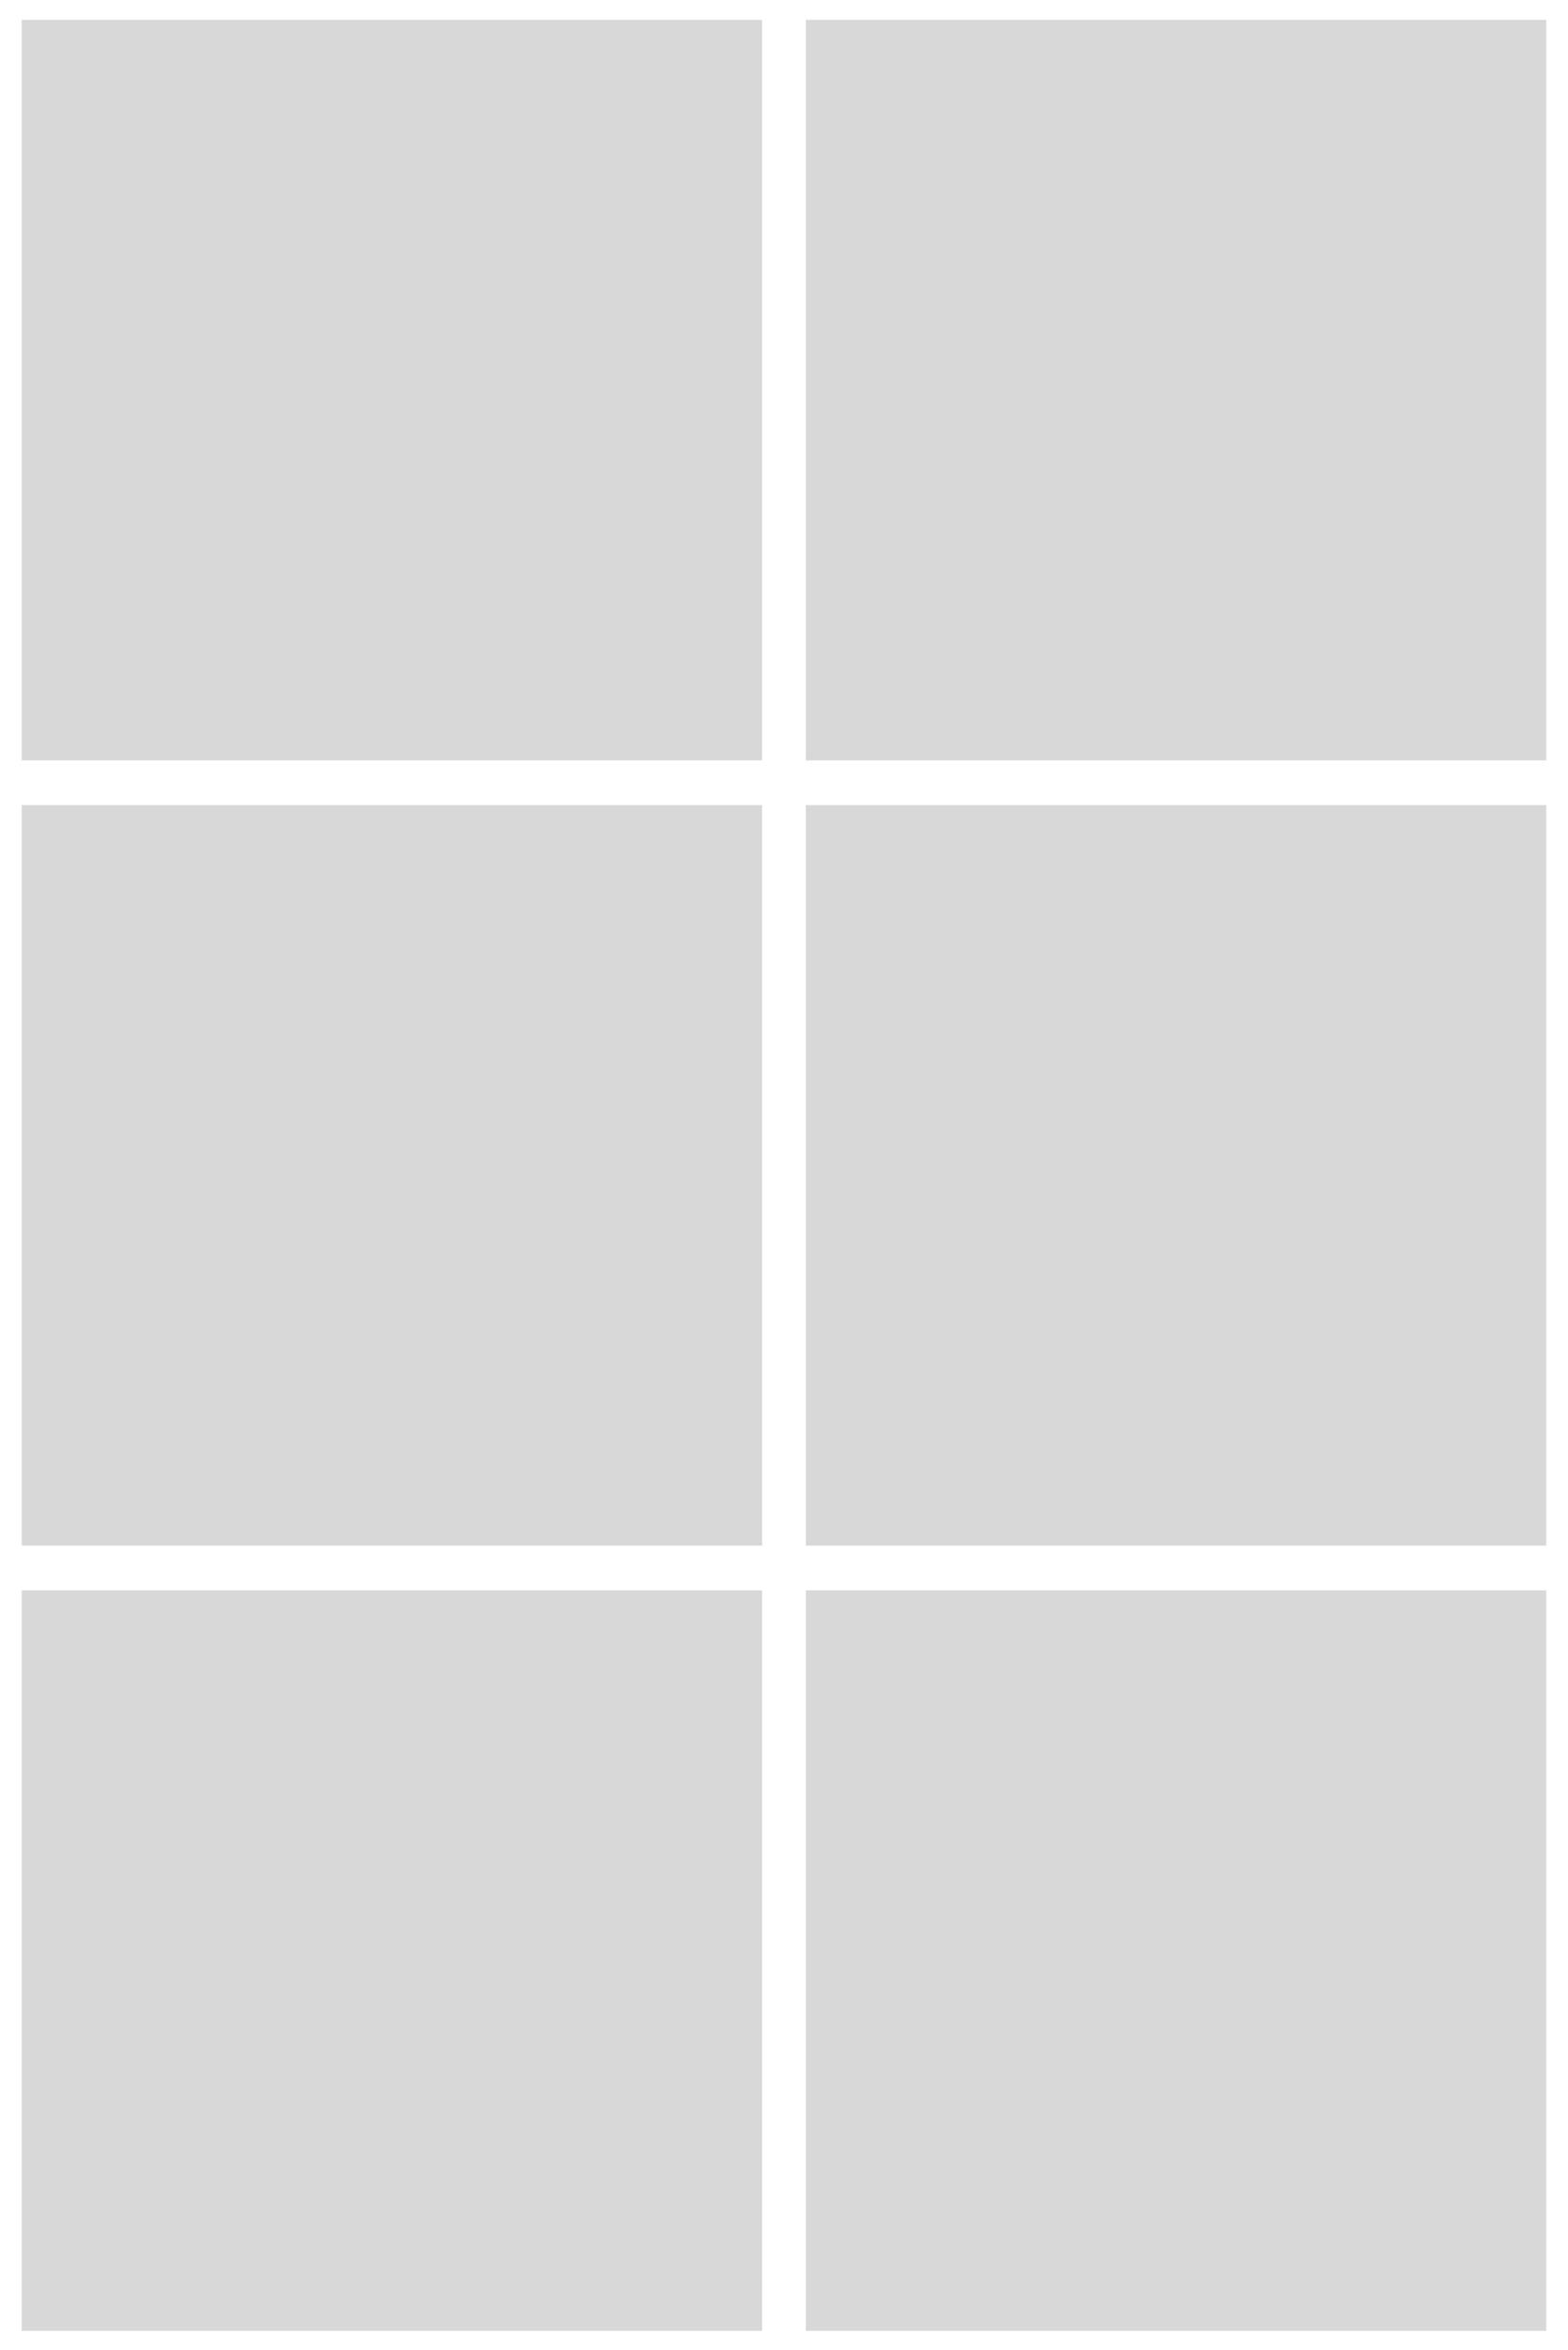
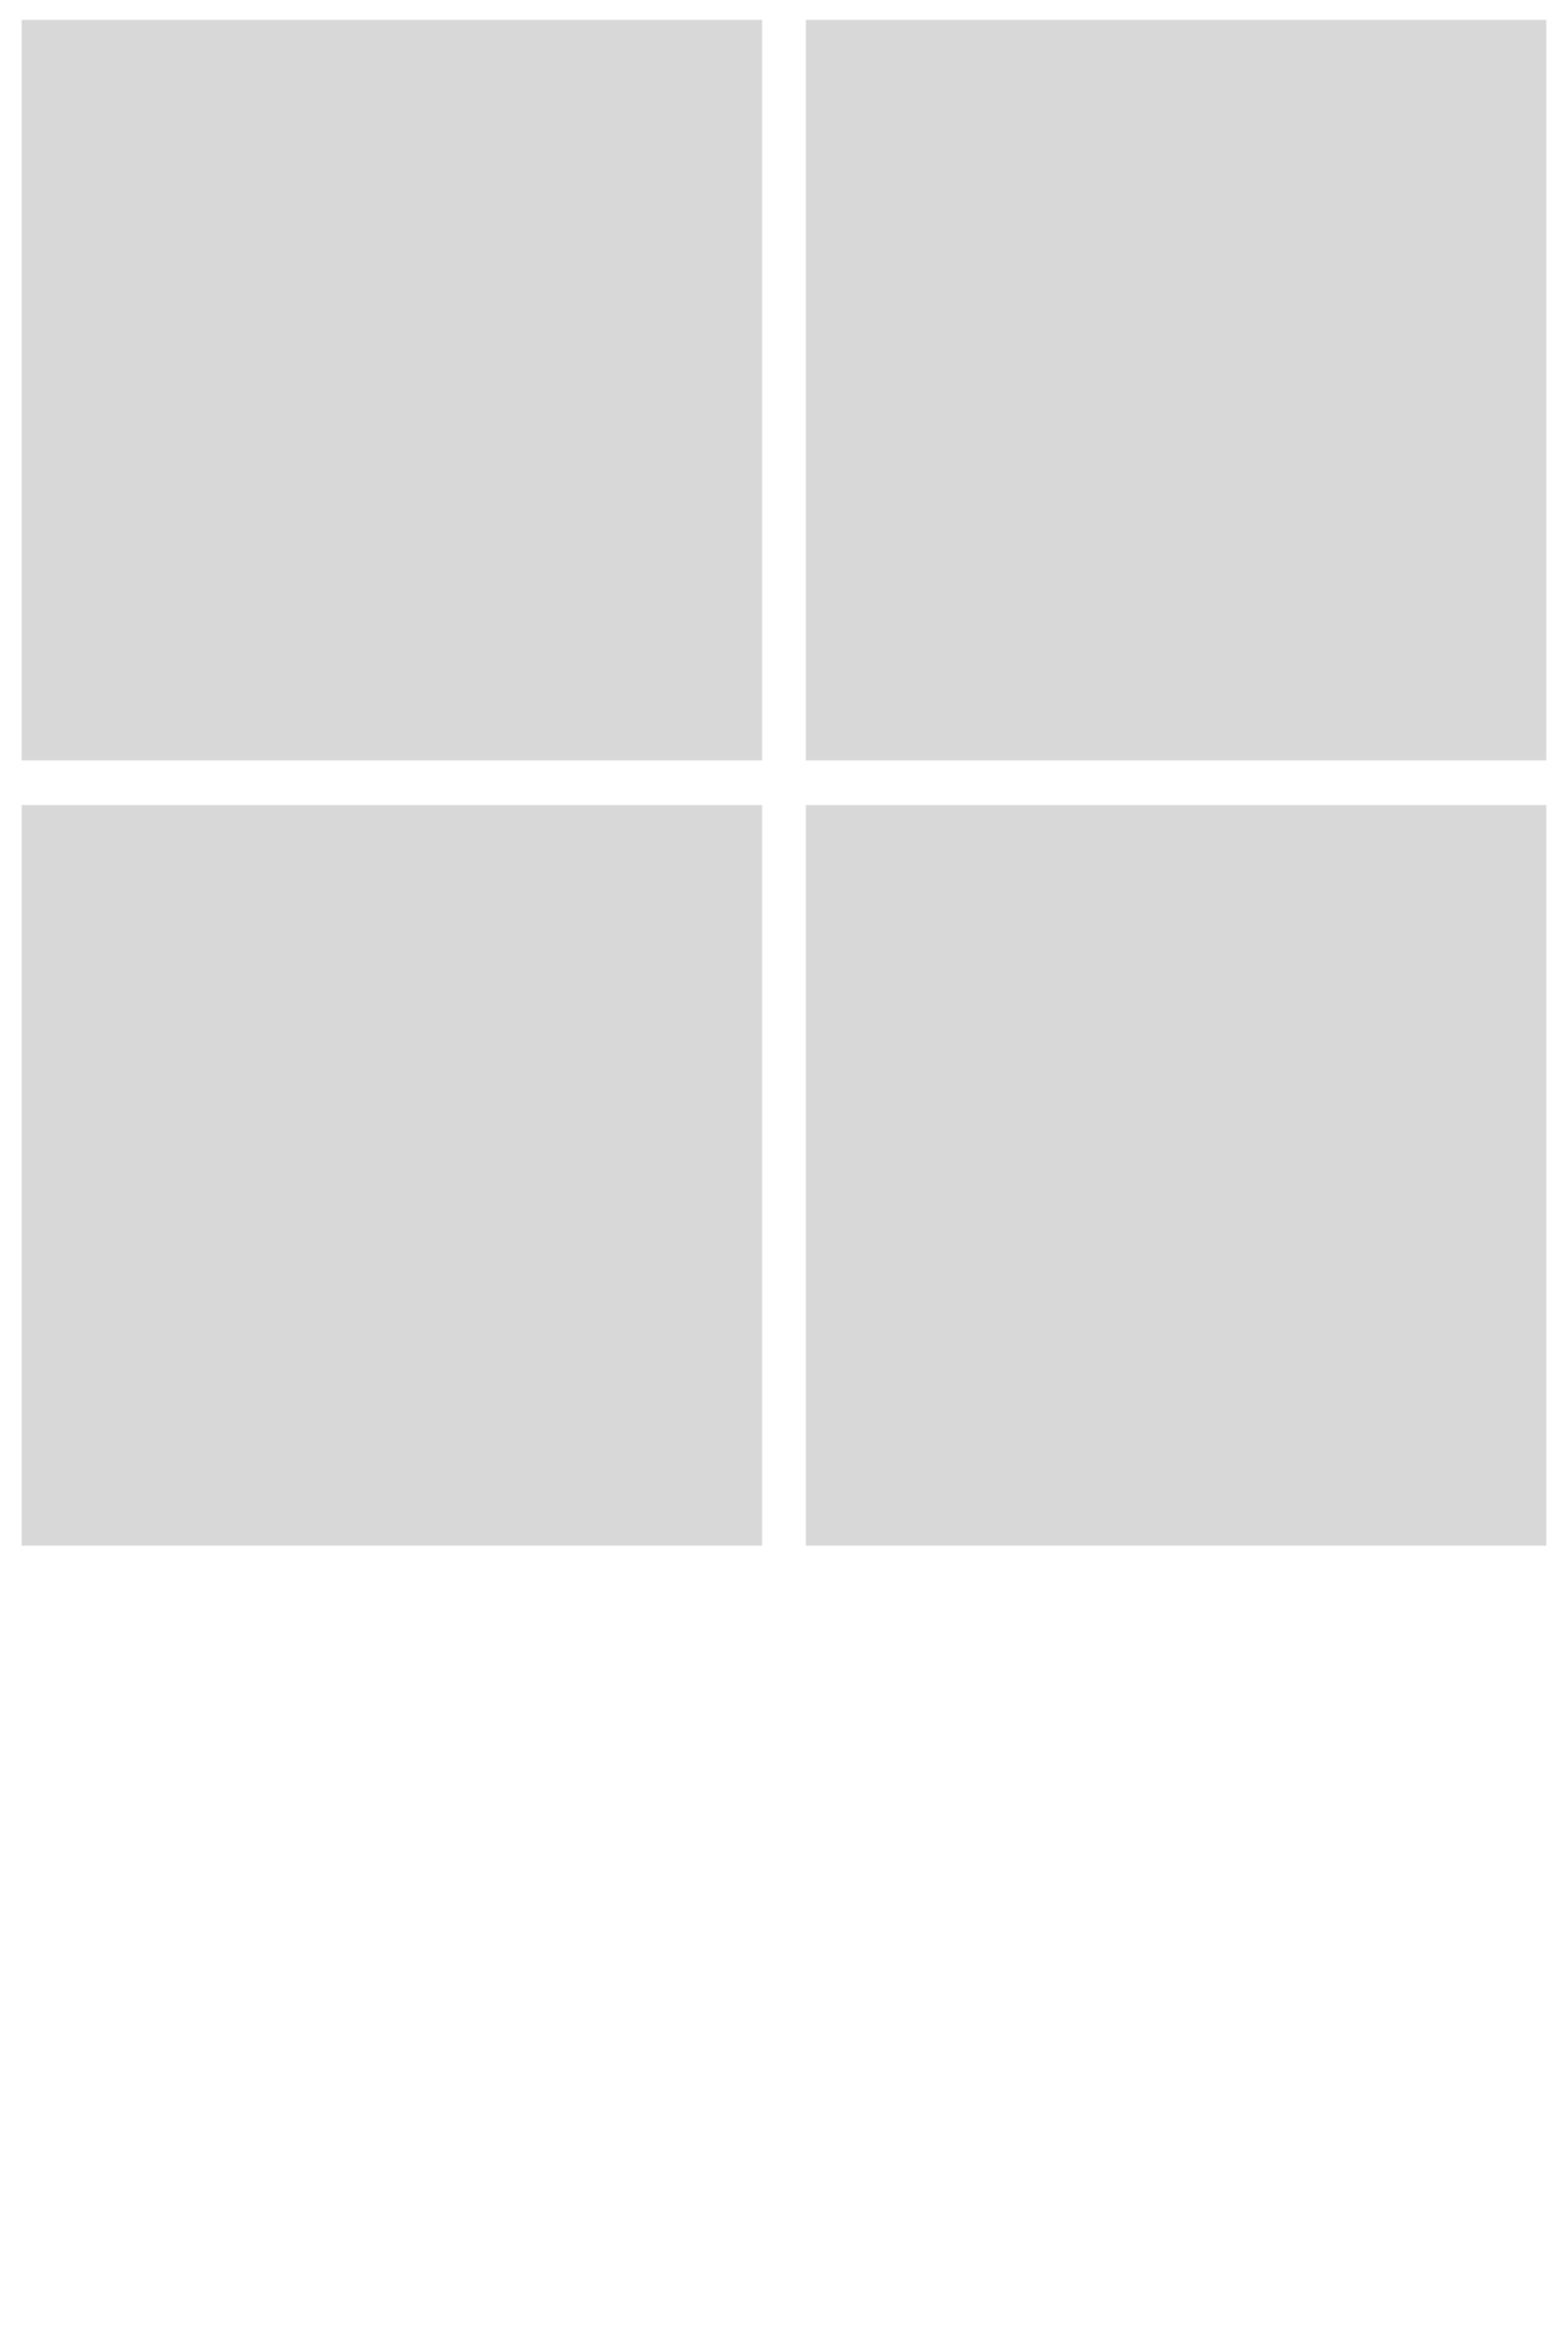
<svg xmlns="http://www.w3.org/2000/svg" viewBox="0 0 1080.57 1619.15">
  <g fill="#d8d8d8">
    <path d="m14.94 13.67h510.24v510.24h-510.24z" />
    <path d="m555.34 13.67h510.24v510.24h-510.24z" />
    <path d="m14.94 554.7h510.24v510.24h-510.24z" />
    <path d="m555.34 554.7h510.24v510.24h-510.24z" />
-     <path d="m14.94 1095.72h510.24v510.24h-510.24z" />
-     <path d="m555.34 1095.72h510.24v510.24h-510.24z" />
  </g>
</svg>